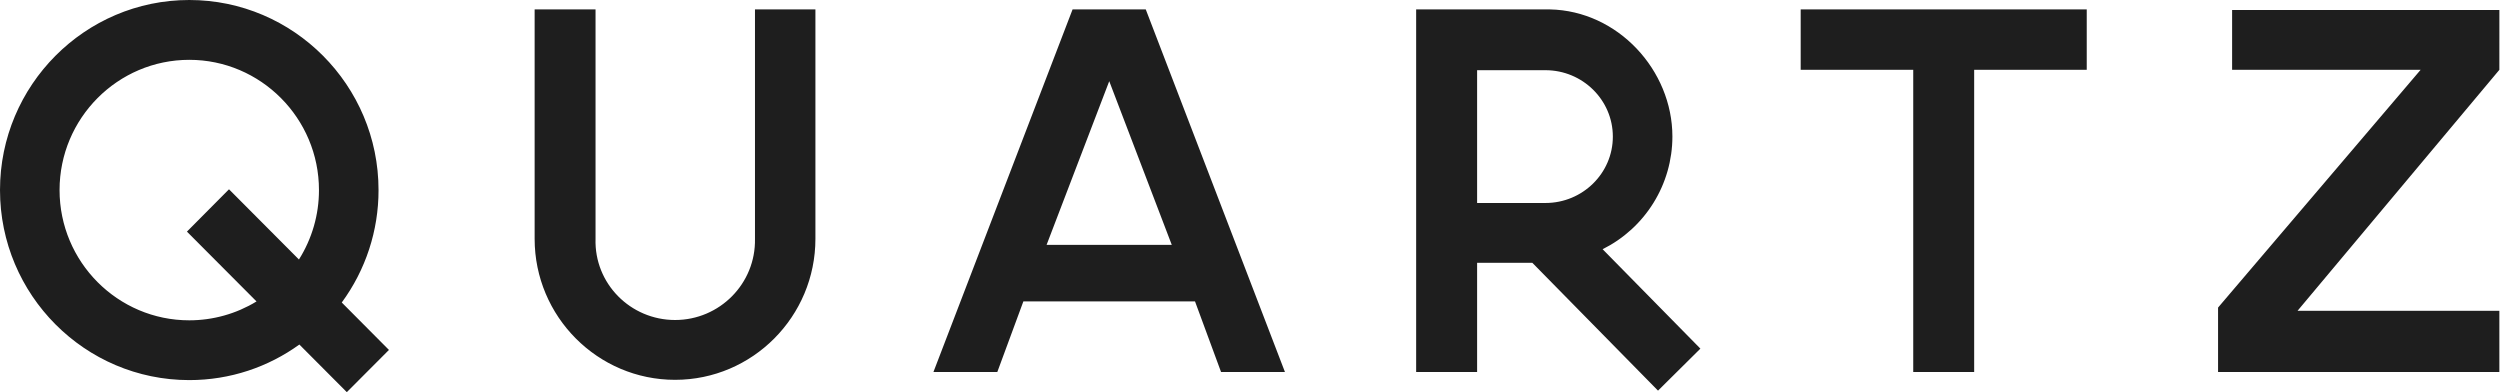
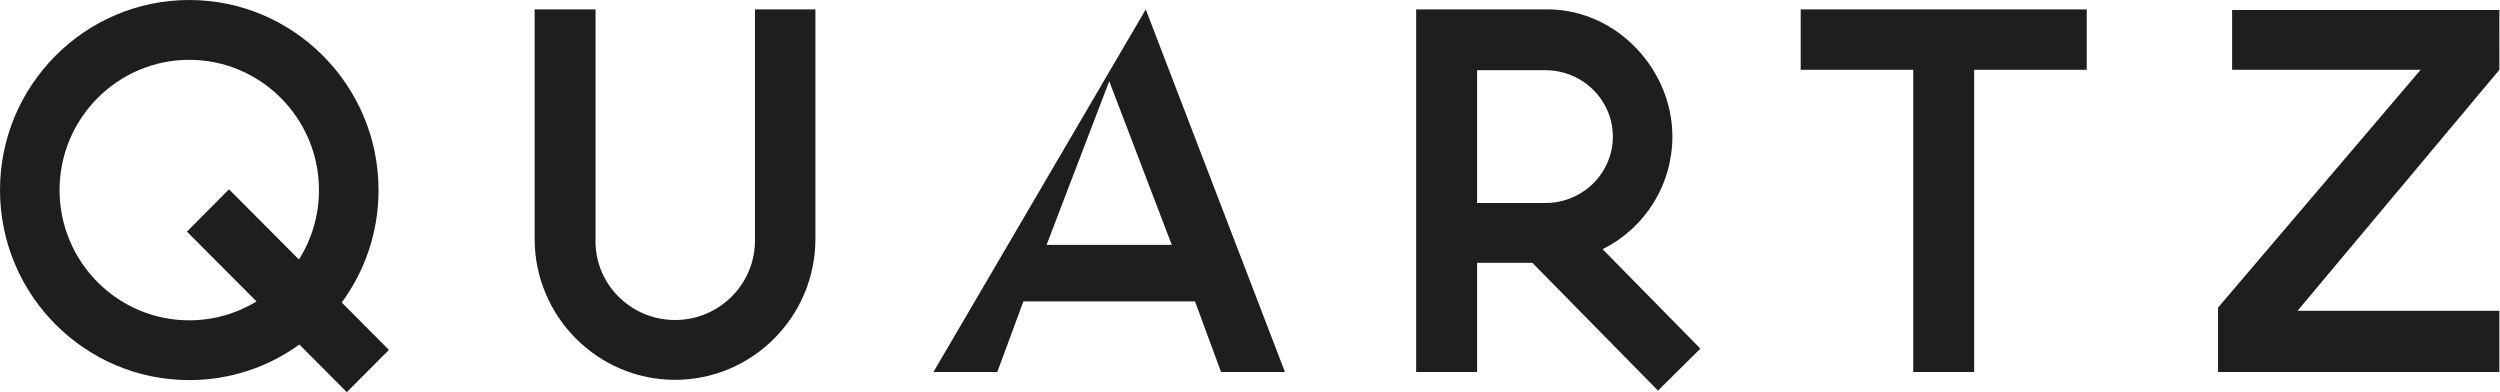
<svg xmlns="http://www.w3.org/2000/svg" width="102" height="16" viewBox="0 0 102 16" fill="none">
-   <path fill-rule="evenodd" clip-rule="evenodd" d="M101.974 2.849L93.74 12.68H101.974V15.178H90.497V12.549L98.761 2.849H91.07V0.409H101.975L101.974 2.849ZM85.139 0.384V2.849H80.546V15.178H78.06V2.849H73.468V0.384H85.139ZM65.387 10.168C66.241 9.742 66.961 9.087 67.463 8.275C67.966 7.464 68.233 6.528 68.234 5.573C68.234 2.861 66.007 0.439 63.234 0.384H57.779V15.178H60.266V10.723H62.52L67.647 15.938L69.376 14.224L65.387 10.168ZM63.054 8.282H60.266V2.864H63.054C64.57 2.864 65.804 4.079 65.804 5.574C65.804 7.069 64.57 8.282 63.054 8.282ZM46.747 0.384H43.761L38.084 15.178H40.69L41.754 12.296H48.756L49.819 15.178H52.426L46.747 0.384ZM42.701 9.99L45.257 3.312L47.808 9.99H42.701ZM33.269 0.384V9.743C33.269 12.916 30.702 15.497 27.542 15.497C24.384 15.497 21.813 12.915 21.813 9.743V0.384H24.298V9.743C24.243 11.57 25.723 13.056 27.544 13.056C29.36 13.056 30.839 11.57 30.803 9.743V0.384H33.269ZM13.944 12.342C14.921 11.012 15.447 9.405 15.444 7.754C15.444 3.481 11.978 0 7.722 0C3.463 0 0 3.481 0 7.754C0 12.031 3.463 15.508 7.722 15.508C9.396 15.508 10.948 14.972 12.214 14.057L14.15 16L15.869 14.277L13.944 12.342ZM12.197 10.588L9.343 7.723L7.627 9.45L10.466 12.299C9.64 12.803 8.69 13.069 7.723 13.069C4.803 13.069 2.43 10.686 2.43 7.755C2.43 4.827 4.803 2.441 7.723 2.441C10.638 2.441 13.014 4.826 13.014 7.755C13.015 8.758 12.731 9.74 12.197 10.588Z" fill="black" fill-opacity="0.88" />
+   <path fill-rule="evenodd" clip-rule="evenodd" d="M101.974 2.849L93.74 12.68H101.974V15.178H90.497V12.549L98.761 2.849H91.07V0.409H101.975L101.974 2.849ZM85.139 0.384V2.849H80.546V15.178H78.06V2.849H73.468V0.384H85.139ZM65.387 10.168C66.241 9.742 66.961 9.087 67.463 8.275C67.966 7.464 68.233 6.528 68.234 5.573C68.234 2.861 66.007 0.439 63.234 0.384H57.779V15.178H60.266V10.723H62.52L67.647 15.938L69.376 14.224L65.387 10.168ZM63.054 8.282H60.266V2.864H63.054C64.57 2.864 65.804 4.079 65.804 5.574C65.804 7.069 64.57 8.282 63.054 8.282ZM46.747 0.384L38.084 15.178H40.69L41.754 12.296H48.756L49.819 15.178H52.426L46.747 0.384ZM42.701 9.99L45.257 3.312L47.808 9.99H42.701ZM33.269 0.384V9.743C33.269 12.916 30.702 15.497 27.542 15.497C24.384 15.497 21.813 12.915 21.813 9.743V0.384H24.298V9.743C24.243 11.57 25.723 13.056 27.544 13.056C29.36 13.056 30.839 11.57 30.803 9.743V0.384H33.269ZM13.944 12.342C14.921 11.012 15.447 9.405 15.444 7.754C15.444 3.481 11.978 0 7.722 0C3.463 0 0 3.481 0 7.754C0 12.031 3.463 15.508 7.722 15.508C9.396 15.508 10.948 14.972 12.214 14.057L14.15 16L15.869 14.277L13.944 12.342ZM12.197 10.588L9.343 7.723L7.627 9.45L10.466 12.299C9.64 12.803 8.69 13.069 7.723 13.069C4.803 13.069 2.43 10.686 2.43 7.755C2.43 4.827 4.803 2.441 7.723 2.441C10.638 2.441 13.014 4.826 13.014 7.755C13.015 8.758 12.731 9.74 12.197 10.588Z" fill="black" fill-opacity="0.88" />
</svg>